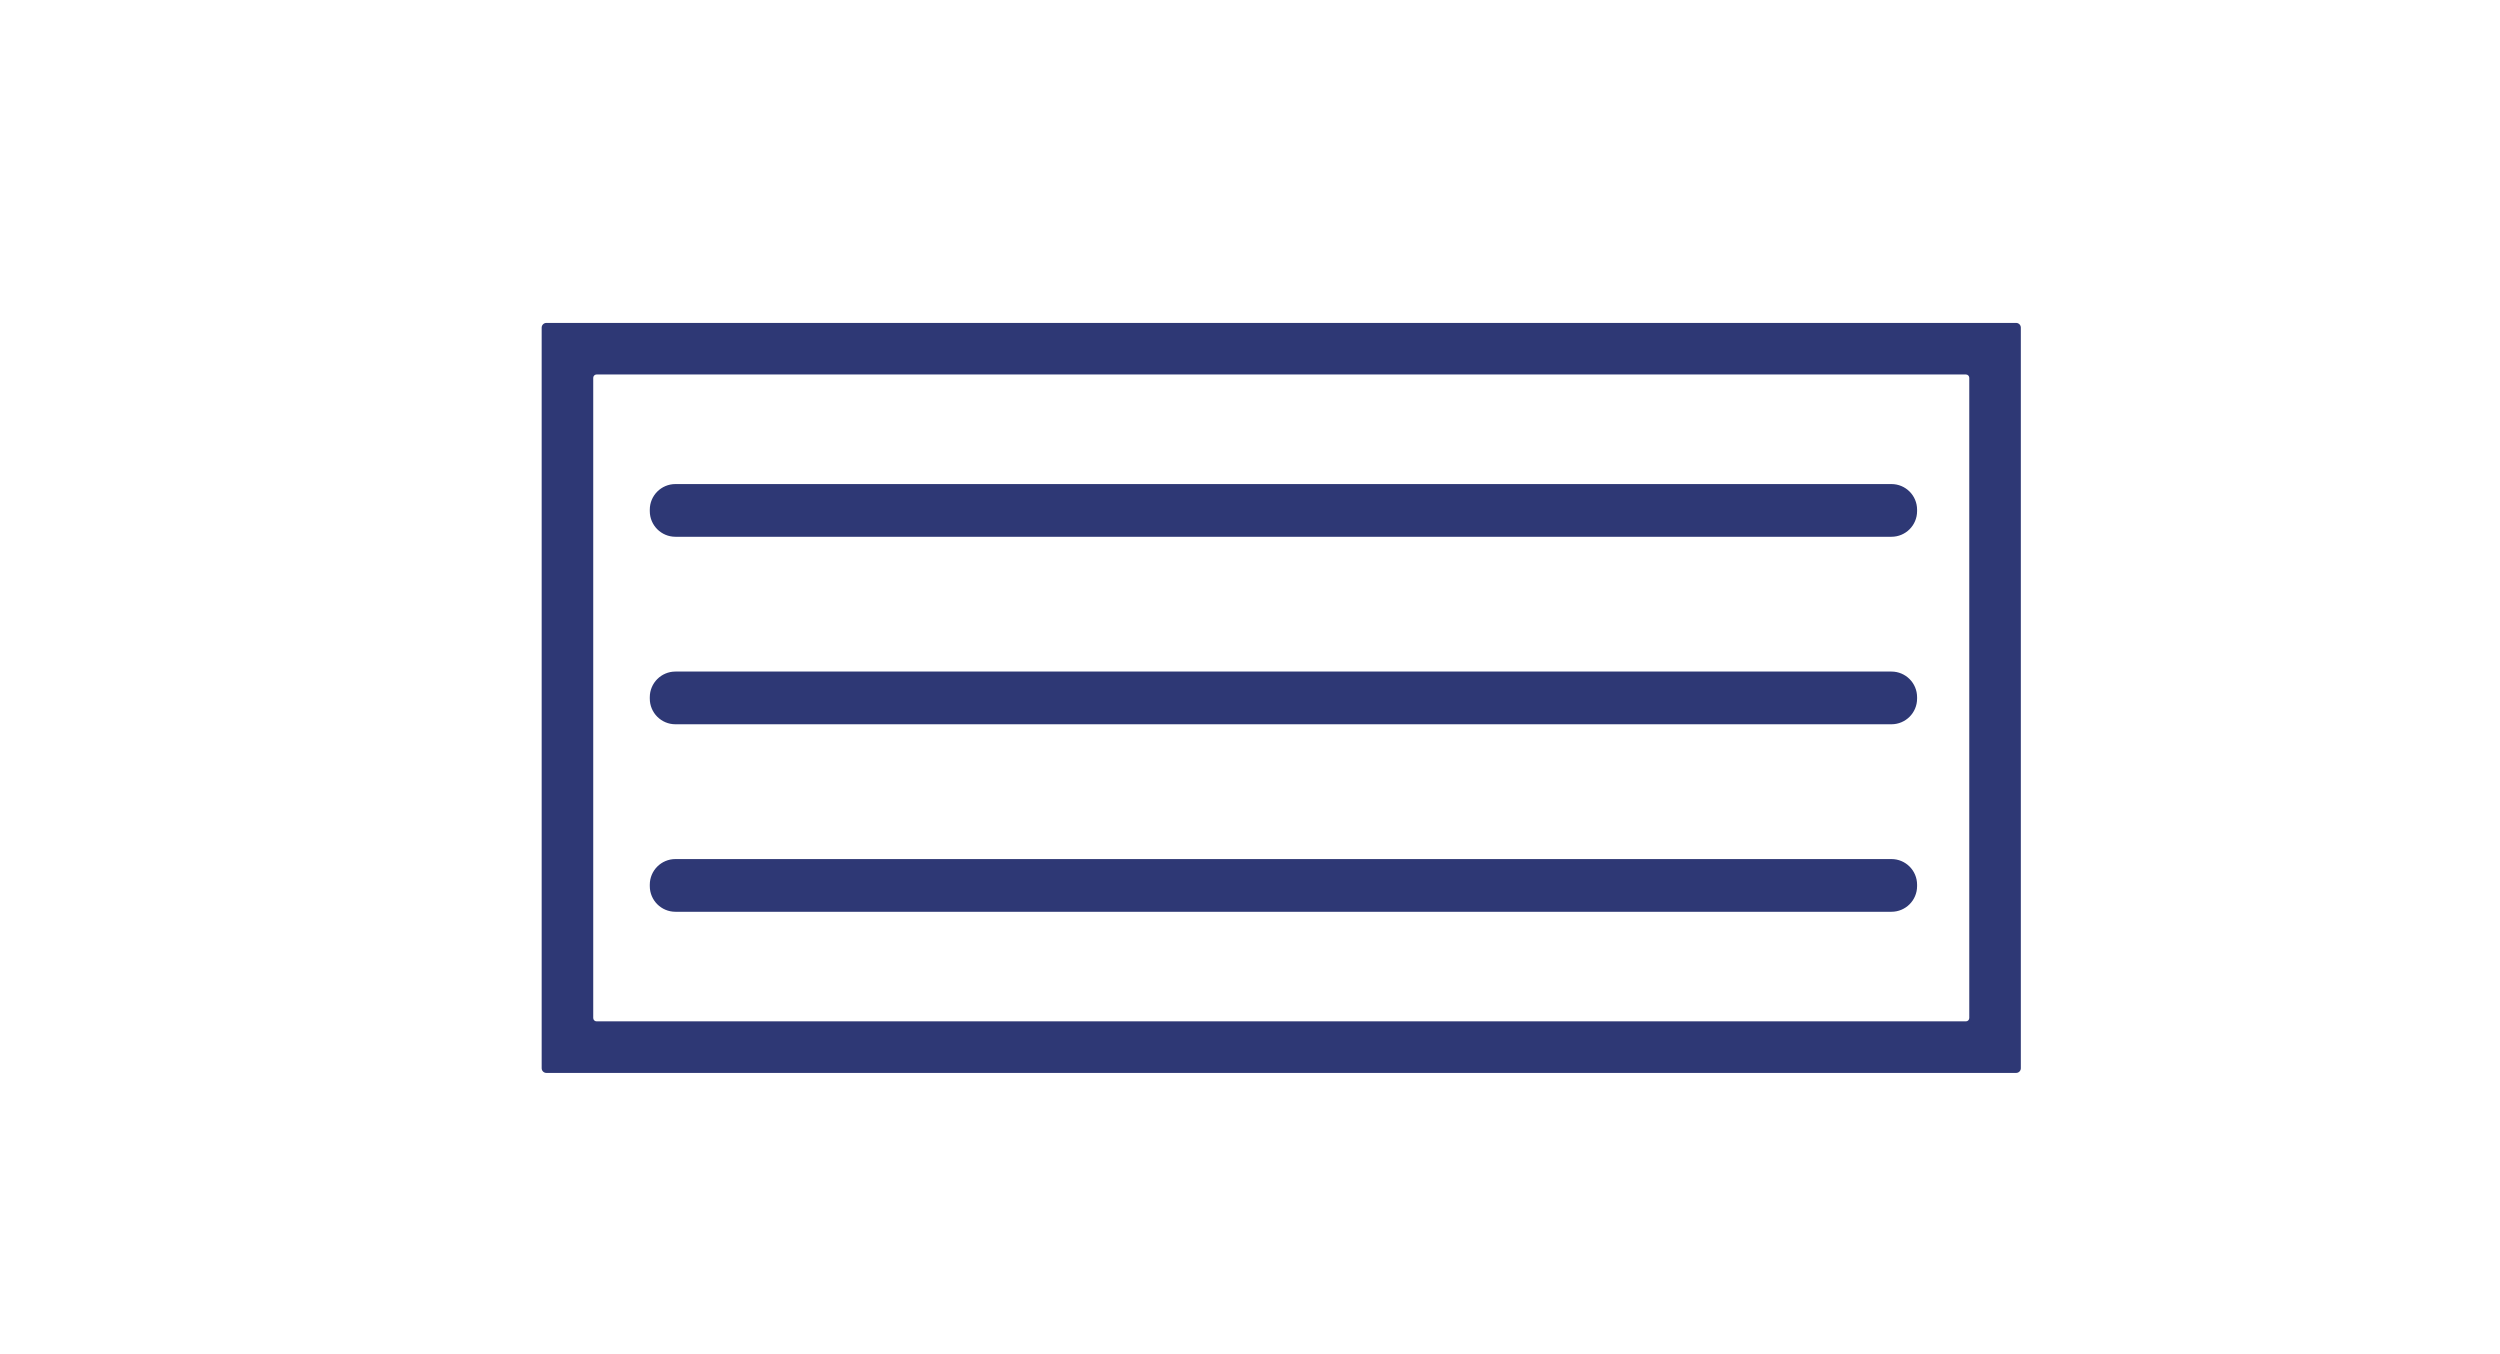
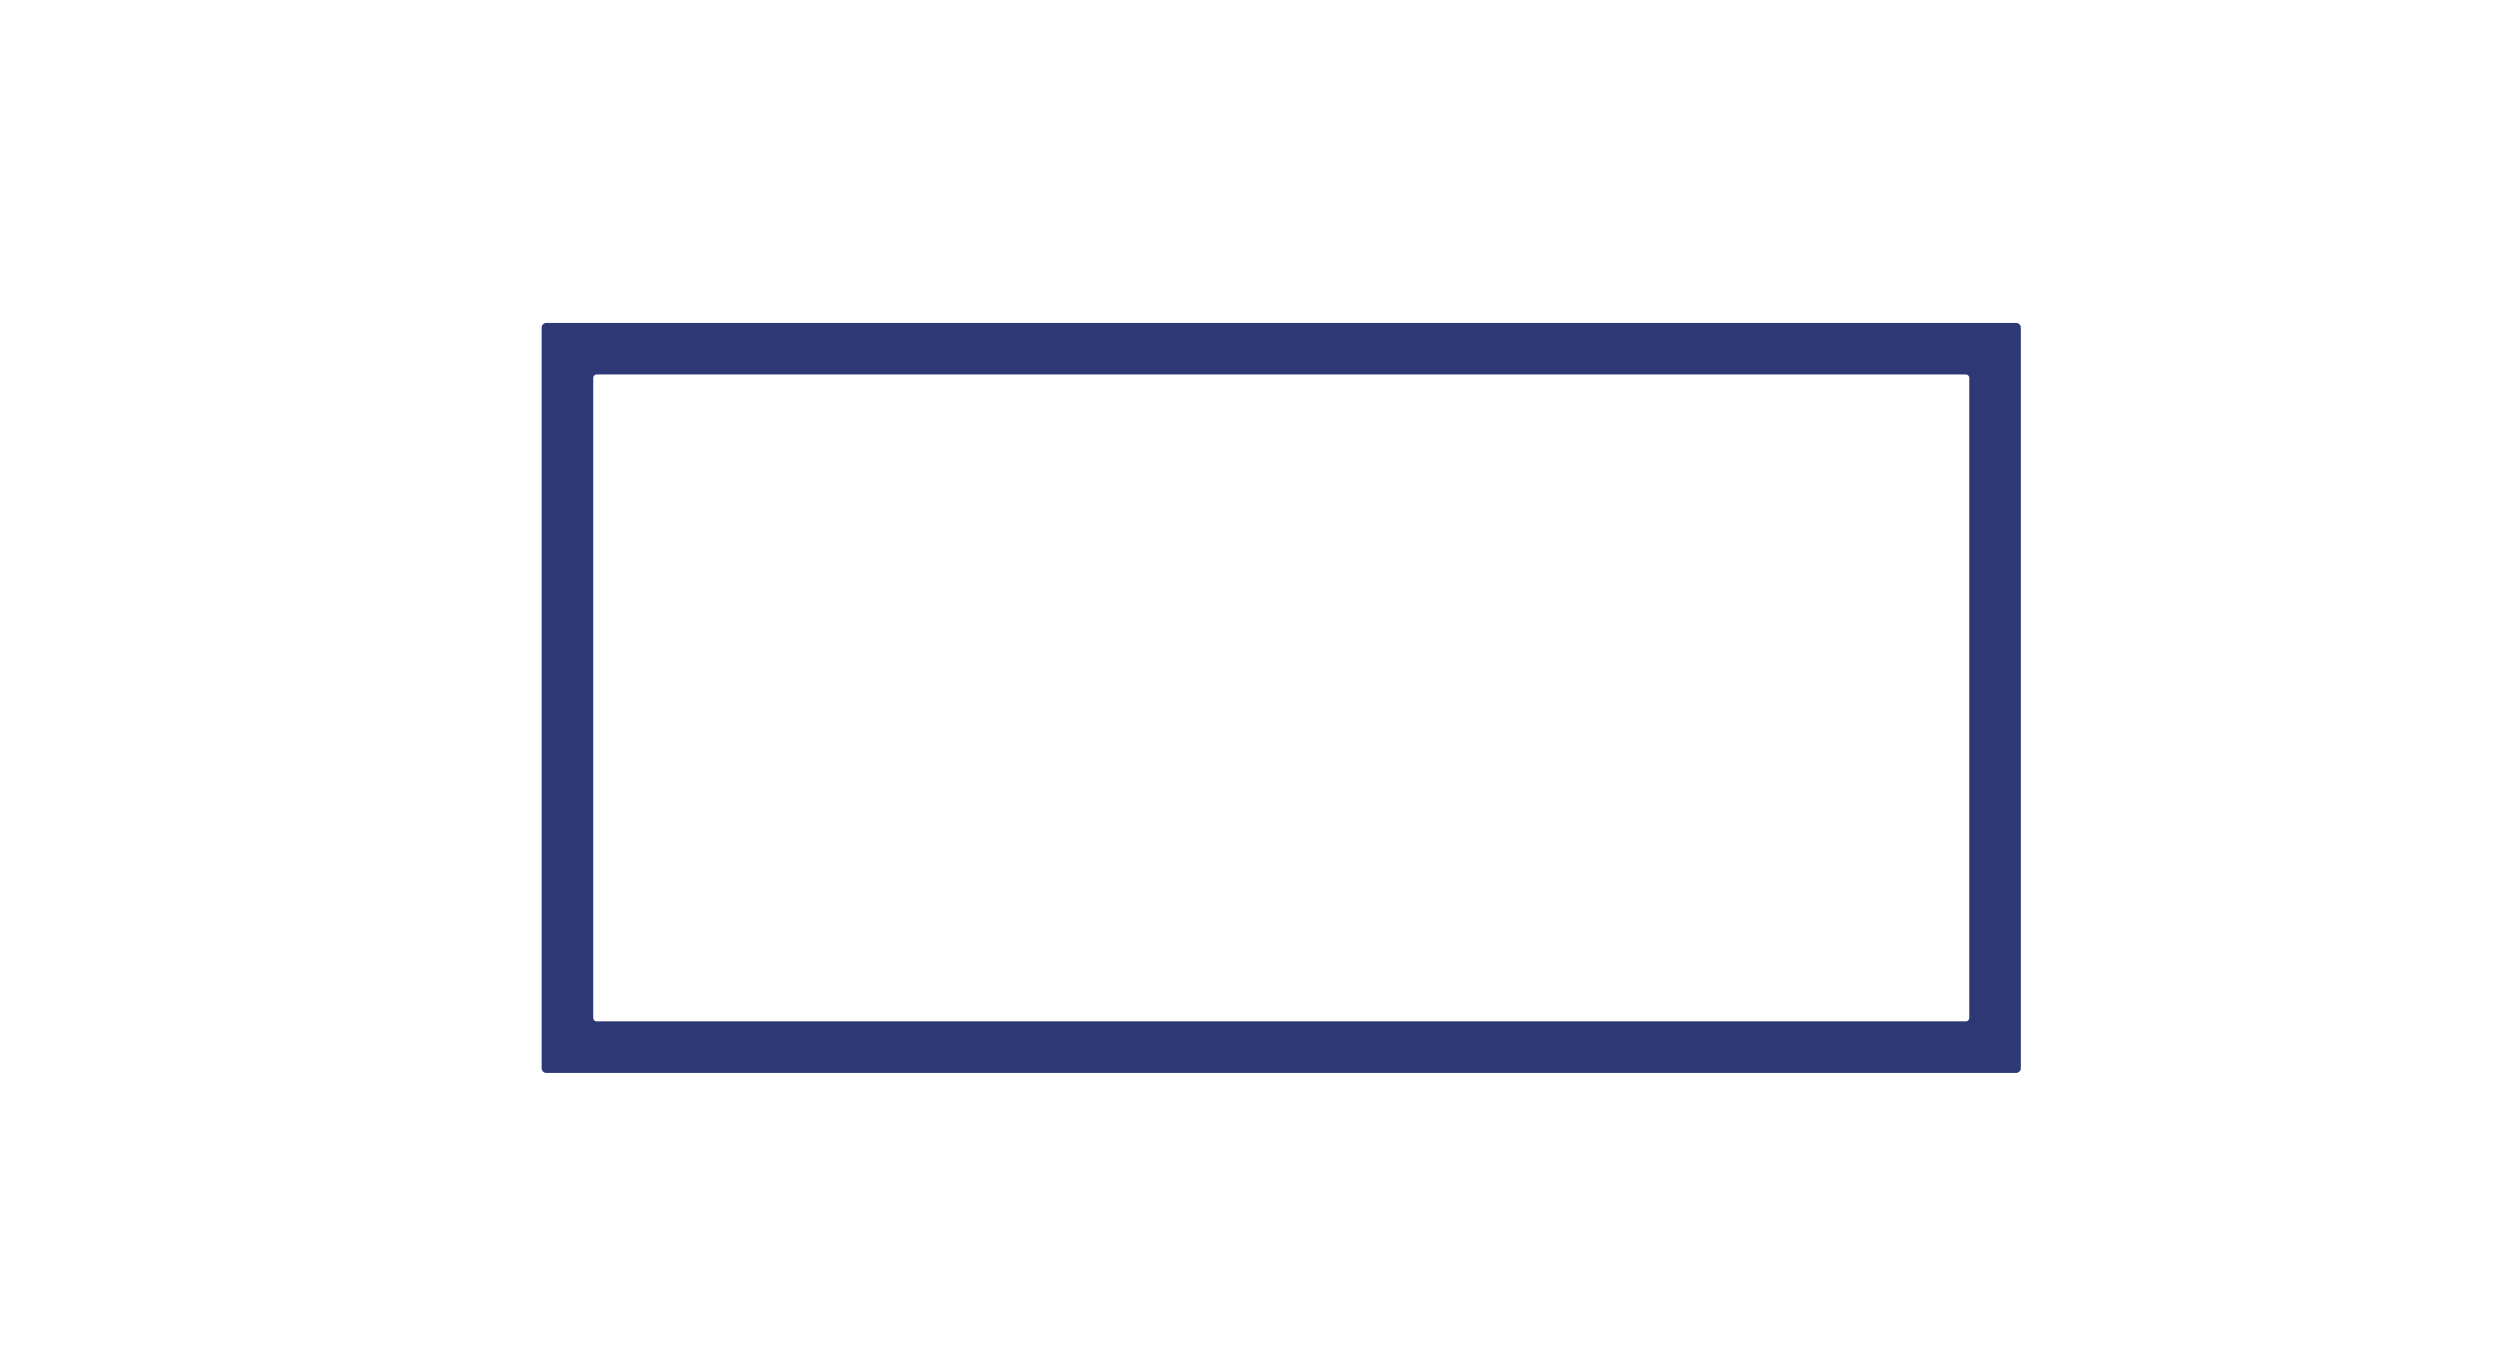
<svg xmlns="http://www.w3.org/2000/svg" width="120" height="65" viewBox="0 0 120 65" fill="none">
  <path d="M97 51.275C97 51.335 96.976 51.392 96.934 51.434C96.892 51.476 96.835 51.5 96.775 51.5H26.225C26.165 51.5 26.108 51.476 26.066 51.434C26.024 51.392 26 51.335 26 51.275V15.725C26 15.665 26.024 15.608 26.066 15.566C26.108 15.524 26.165 15.5 26.225 15.5H96.775C96.835 15.5 96.892 15.524 96.934 15.566C96.976 15.608 97 15.665 97 15.725V51.275ZM94.525 18.135C94.525 18.093 94.508 18.052 94.478 18.022C94.448 17.992 94.407 17.975 94.365 17.975H28.635C28.593 17.975 28.552 17.992 28.522 18.022C28.492 18.052 28.475 18.093 28.475 18.135V48.865C28.475 48.907 28.492 48.948 28.522 48.978C28.552 49.008 28.593 49.025 28.635 49.025H94.365C94.407 49.025 94.448 49.008 94.478 48.978C94.508 48.948 94.525 48.907 94.525 48.865V18.135Z" fill="#2E3875" />
-   <path d="M90.79 23.235H32.42C31.741 23.235 31.19 23.786 31.19 24.465V24.535C31.19 25.214 31.741 25.765 32.42 25.765H90.79C91.469 25.765 92.02 25.214 92.02 24.535V24.465C92.02 23.786 91.469 23.235 90.79 23.235Z" fill="#2E3875" />
-   <path d="M90.79 32.235H32.42C31.741 32.235 31.19 32.786 31.19 33.465V33.535C31.19 34.214 31.741 34.765 32.42 34.765H90.79C91.469 34.765 92.02 34.214 92.02 33.535V33.465C92.02 32.786 91.469 32.235 90.79 32.235Z" fill="#2E3875" />
-   <path d="M90.79 41.235H32.42C31.741 41.235 31.19 41.786 31.19 42.465V42.535C31.19 43.214 31.741 43.765 32.42 43.765H90.79C91.469 43.765 92.02 43.214 92.02 42.535V42.465C92.02 41.786 91.469 41.235 90.79 41.235Z" fill="#2E3875" />
</svg>